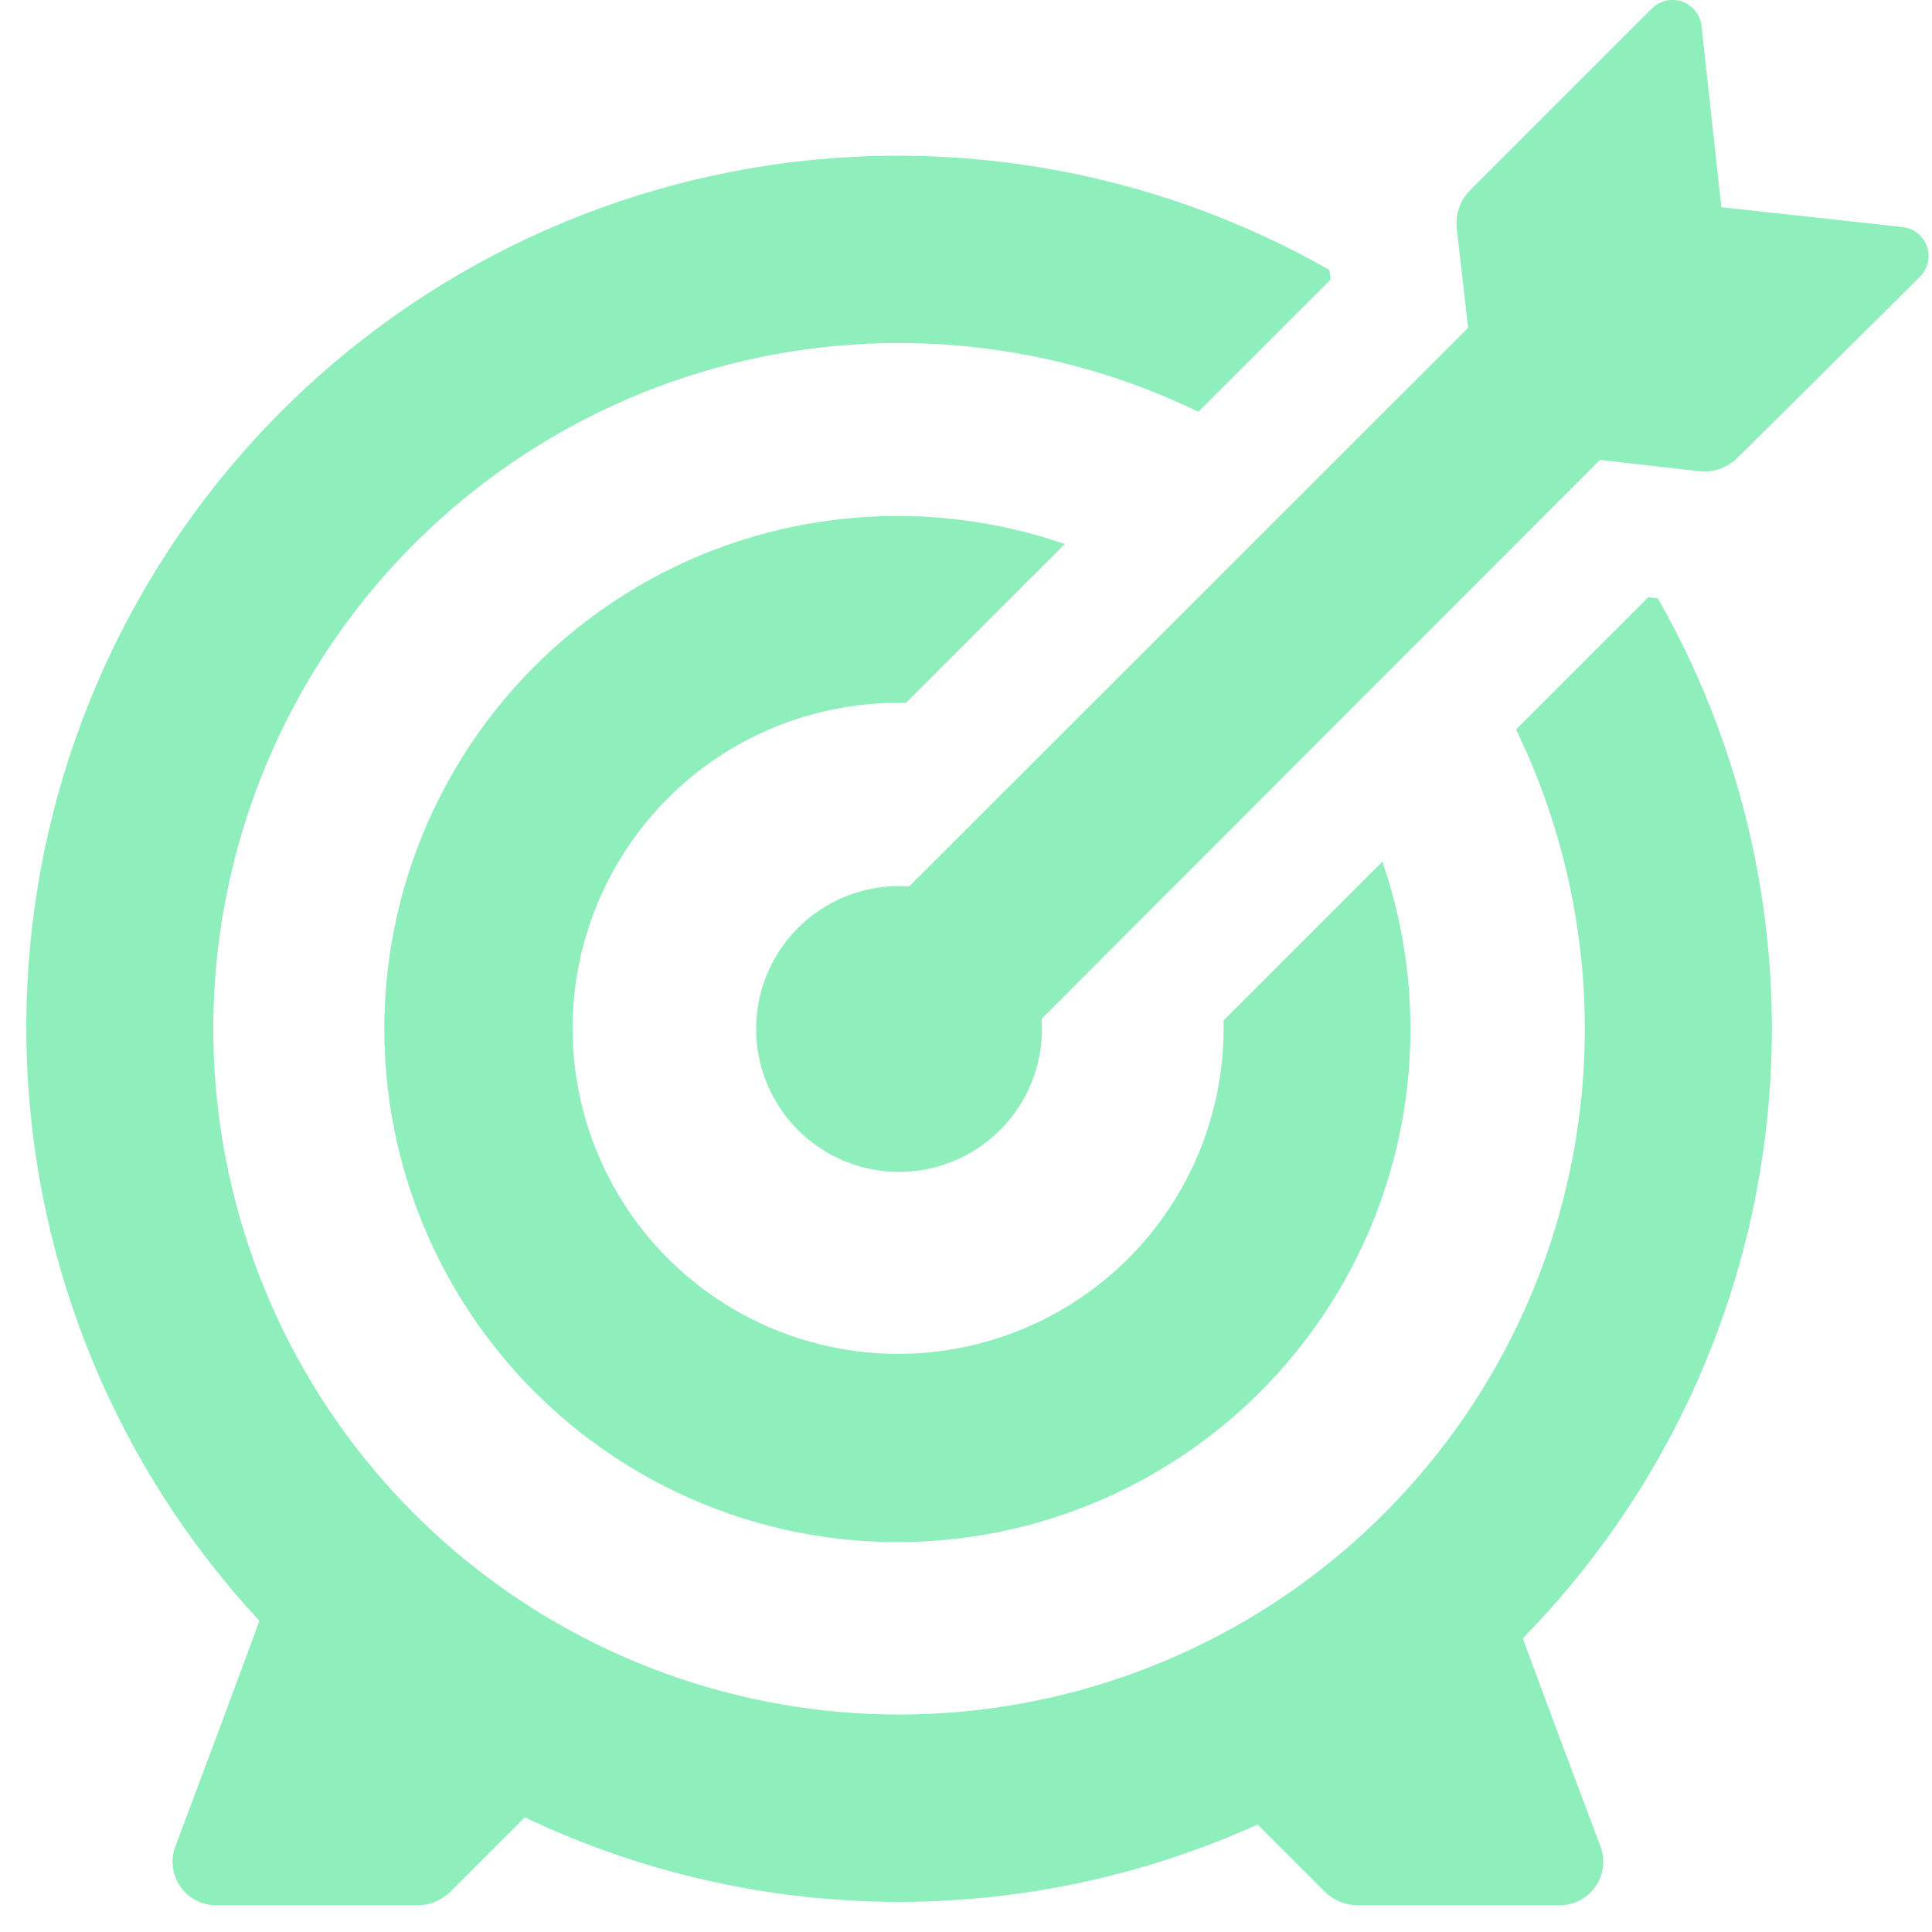
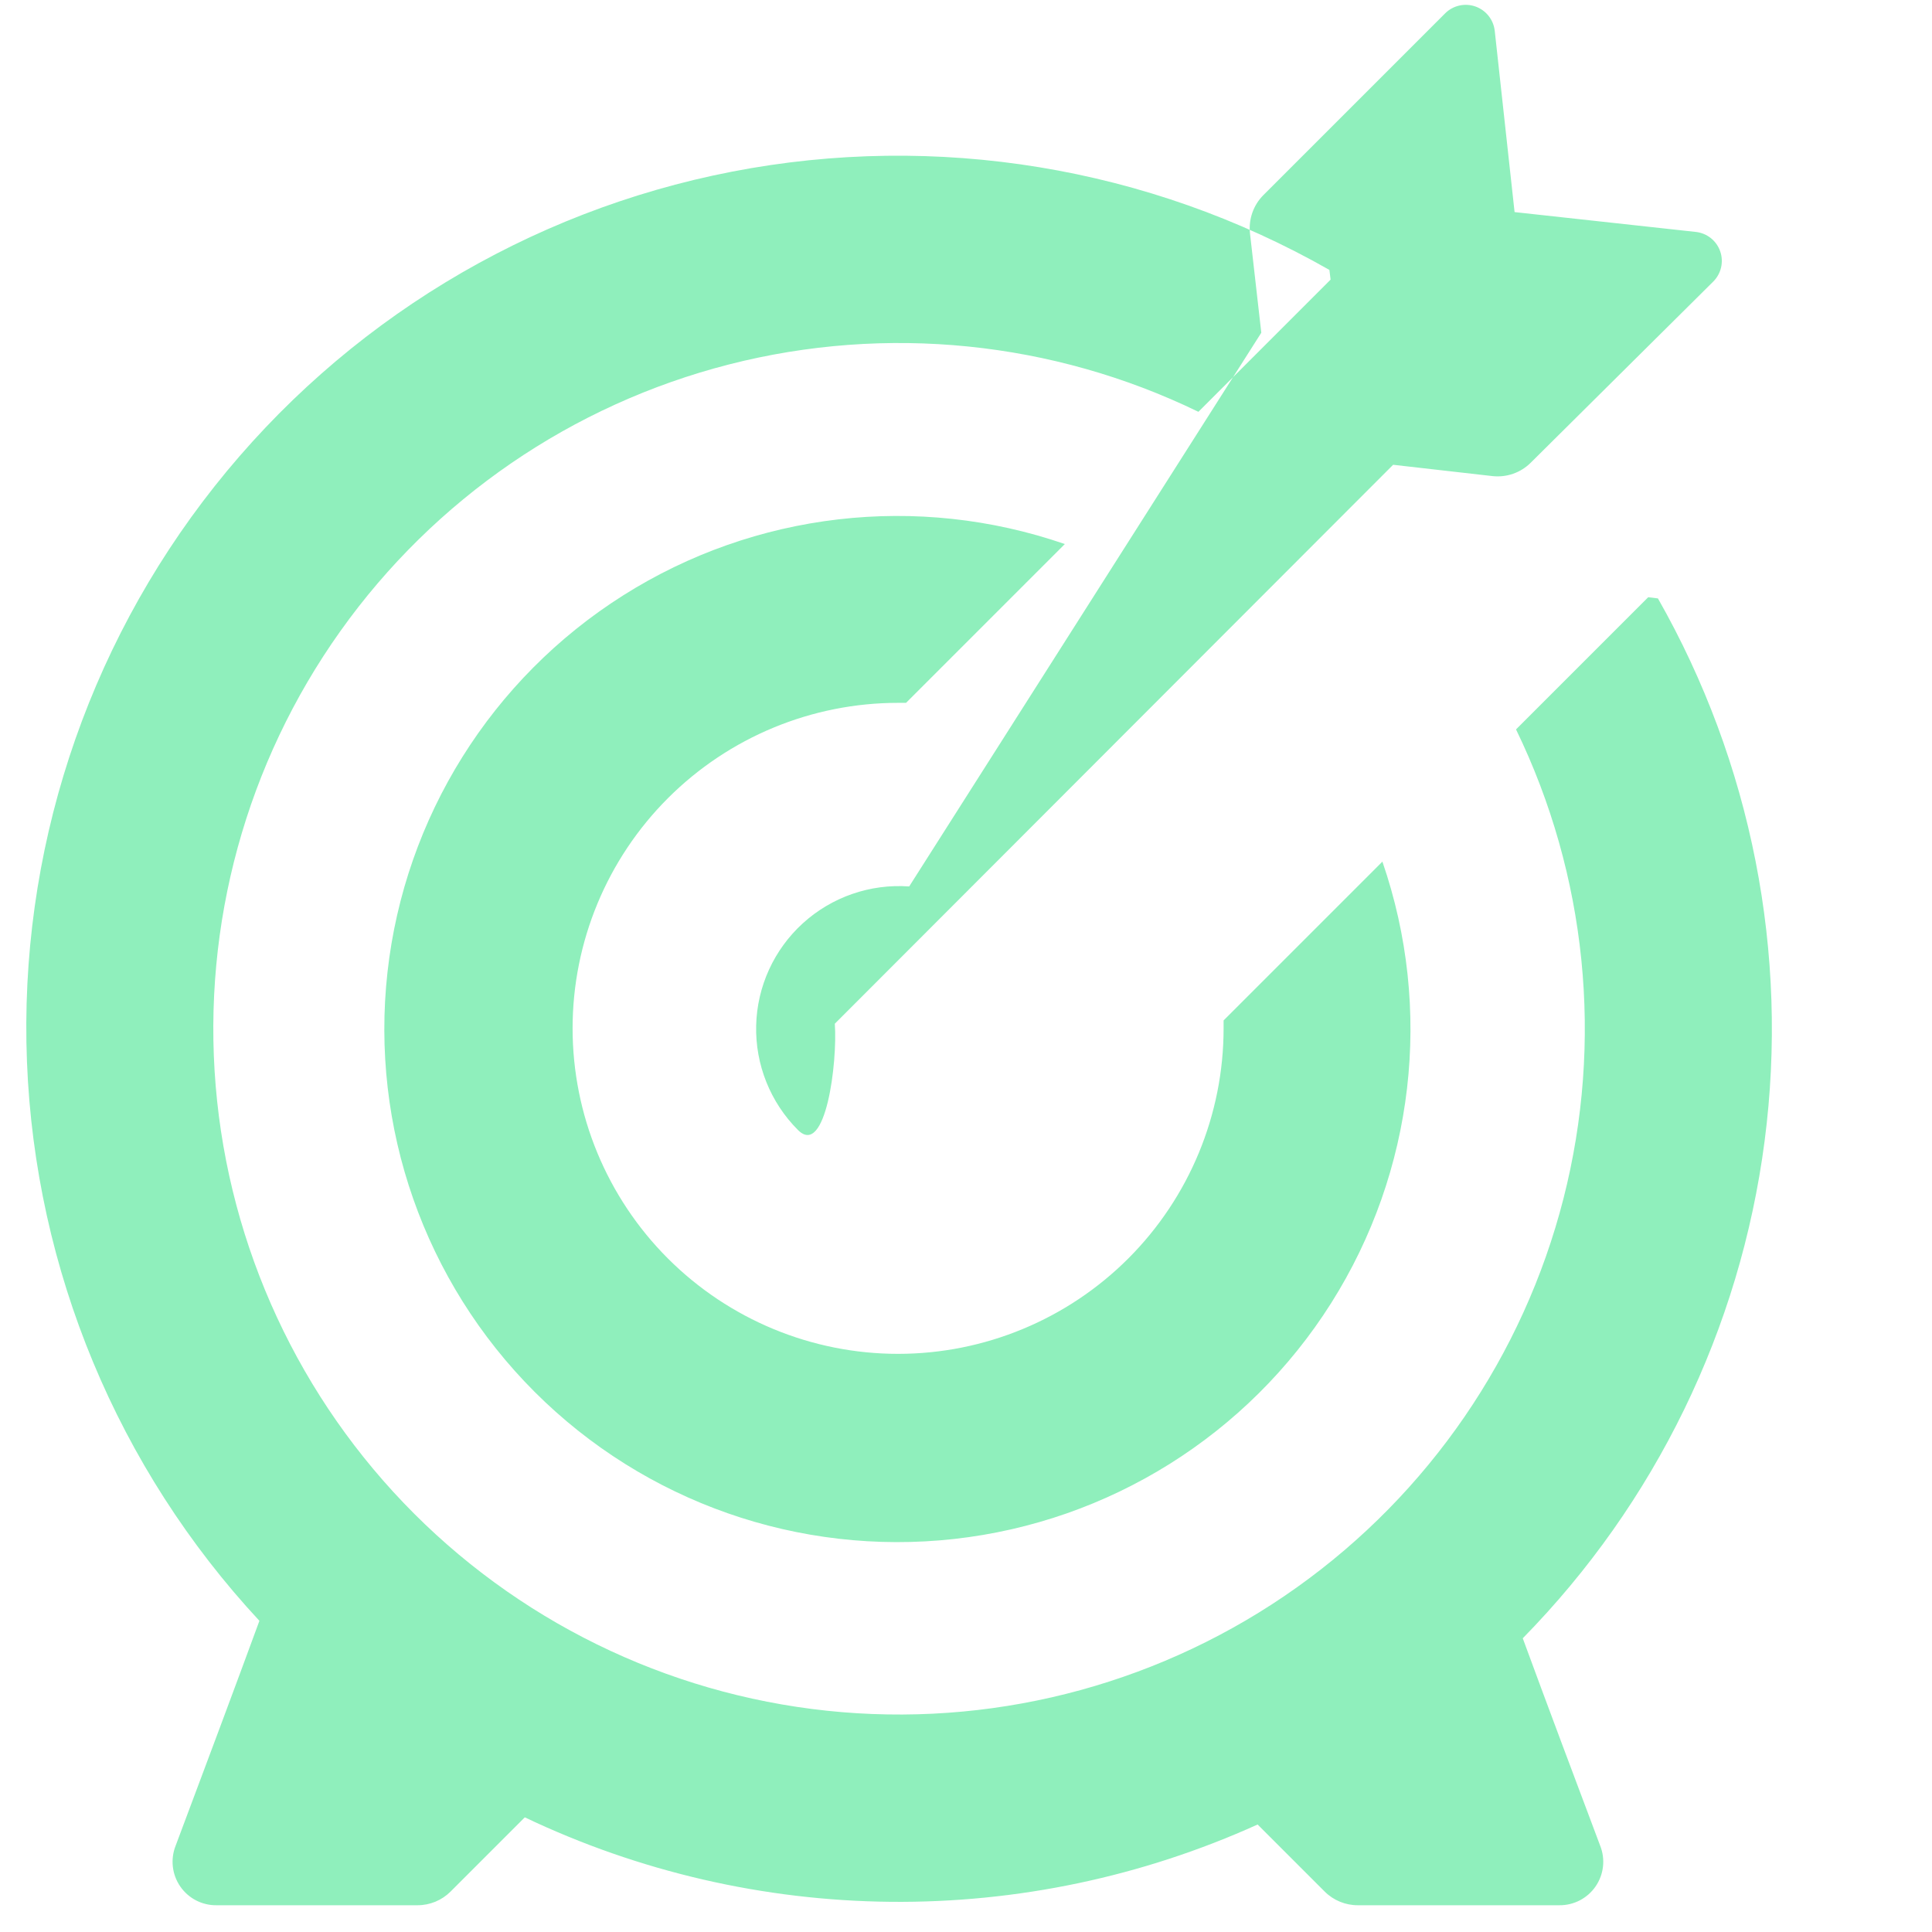
<svg xmlns="http://www.w3.org/2000/svg" fill="none" height="72" viewBox="0 0 72 72" width="72">
-   <path d="m9.667 60.403c-5.283-5.686-8.357-13.077-8.662-20.834-.305-7.756 2.176-15.365 6.996-21.451 4.82-6.085 11.659-10.243 19.279-11.721 7.62-1.478 15.517-.179 22.263 3.662l.044.362-4.926 4.926h.001c-5.436-2.638-11.631-3.264-17.485-1.768-5.854 1.496-10.989 5.018-14.492 9.941-3.504 4.923-5.15 10.927-4.647 16.949.504 6.021 3.124 11.669 7.396 15.941 4.273 4.273 9.921 6.893 15.943 7.397 6.021.503 12.026-1.143 16.948-4.647 4.923-3.503 8.445-8.638 9.941-14.492 1.496-5.854.87-12.049-1.768-17.485l4.926-4.926.362.044c3.489 6.128 4.886 13.227 3.976 20.221-.909 6.993-4.074 13.499-9.013 18.532.836 2.278 2.071 5.57 2.885 7.73.2.502.136 1.071-.17 1.516-.306.446-.814.709-1.354.703h-7.508c-.463.001-.907-.183-1.235-.51l-2.5-2.5.001.001c-4.297 1.944-8.967 2.928-13.684 2.881-4.717-.046-9.367-1.12-13.626-3.148l-2.767 2.767.001-.001c-.328.328-.772.511-1.236.51h-7.486c-.54.007-1.048-.257-1.354-.703-.306-.445-.369-1.014-.17-1.516.895-2.382 2.293-6.117 3.122-8.381zm24.216-27.368c-1.452-.104-2.884.392-3.962 1.372-1.077.98-1.707 2.358-1.741 3.814s.529 2.862 1.559 3.892c1.029 1.03 2.436 1.593 3.892 1.559 1.456-.035 2.834-.664 3.814-1.741s1.476-2.509 1.372-3.962l20.807-20.83 3.698.421c.53.06 1.059-.125 1.435-.503l6.797-6.746c.295-.295.396-.733.259-1.127-.137-.394-.488-.674-.902-.722l-6.761-.74-.74-6.761c-.048-.414-.329-.765-.722-.902-.394-.137-.832-.037-1.127.258l-6.768 6.768c-.378.376-.563.905-.503 1.435l.421 3.698zm-.406-6.842h.288l5.918-5.918c-5.492-1.896-11.547-1.192-16.458 1.913-4.91 3.104-8.143 8.273-8.785 14.047-.642 5.774 1.375 11.527 5.483 15.635 4.108 4.108 9.86 6.125 15.635 5.483 5.774-.642 10.943-3.875 14.047-8.785 3.105-4.91 3.808-10.966 1.913-16.458l-5.918 5.918v.288c.002 3.218-1.275 6.305-3.549 8.581-2.275 2.276-5.361 3.556-8.579 3.557-3.218.001-6.304-1.278-8.58-3.553-2.276-2.276-3.553-5.362-3.553-8.58.001-3.218 1.28-6.304 3.557-8.579 2.276-2.274 5.363-3.551 8.582-3.549z" fill="#8FEFBC" />
+   <path d="m9.667 60.403c-5.283-5.686-8.357-13.077-8.662-20.834-.305-7.756 2.176-15.365 6.996-21.451 4.82-6.085 11.659-10.243 19.279-11.721 7.62-1.478 15.517-.179 22.263 3.662l.044.362-4.926 4.926h.001c-5.436-2.638-11.631-3.264-17.485-1.768-5.854 1.496-10.989 5.018-14.492 9.941-3.504 4.923-5.15 10.927-4.647 16.949.504 6.021 3.124 11.669 7.396 15.941 4.273 4.273 9.921 6.893 15.943 7.397 6.021.503 12.026-1.143 16.948-4.647 4.923-3.503 8.445-8.638 9.941-14.492 1.496-5.854.87-12.049-1.768-17.485l4.926-4.926.362.044c3.489 6.128 4.886 13.227 3.976 20.221-.909 6.993-4.074 13.499-9.013 18.532.836 2.278 2.071 5.57 2.885 7.73.2.502.136 1.071-.17 1.516-.306.446-.814.709-1.354.703h-7.508c-.463.001-.907-.183-1.235-.51l-2.5-2.5.001.001c-4.297 1.944-8.967 2.928-13.684 2.881-4.717-.046-9.367-1.12-13.626-3.148l-2.767 2.767.001-.001c-.328.328-.772.511-1.236.51h-7.486c-.54.007-1.048-.257-1.354-.703-.306-.445-.369-1.014-.17-1.516.895-2.382 2.293-6.117 3.122-8.381zm24.216-27.368c-1.452-.104-2.884.392-3.962 1.372-1.077.98-1.707 2.358-1.741 3.814s.529 2.862 1.559 3.892s1.476-2.509 1.372-3.962l20.807-20.83 3.698.421c.53.06 1.059-.125 1.435-.503l6.797-6.746c.295-.295.396-.733.259-1.127-.137-.394-.488-.674-.902-.722l-6.761-.74-.74-6.761c-.048-.414-.329-.765-.722-.902-.394-.137-.832-.037-1.127.258l-6.768 6.768c-.378.376-.563.905-.503 1.435l.421 3.698zm-.406-6.842h.288l5.918-5.918c-5.492-1.896-11.547-1.192-16.458 1.913-4.91 3.104-8.143 8.273-8.785 14.047-.642 5.774 1.375 11.527 5.483 15.635 4.108 4.108 9.86 6.125 15.635 5.483 5.774-.642 10.943-3.875 14.047-8.785 3.105-4.91 3.808-10.966 1.913-16.458l-5.918 5.918v.288c.002 3.218-1.275 6.305-3.549 8.581-2.275 2.276-5.361 3.556-8.579 3.557-3.218.001-6.304-1.278-8.58-3.553-2.276-2.276-3.553-5.362-3.553-8.58.001-3.218 1.28-6.304 3.557-8.579 2.276-2.274 5.363-3.551 8.582-3.549z" fill="#8FEFBC" />
</svg>